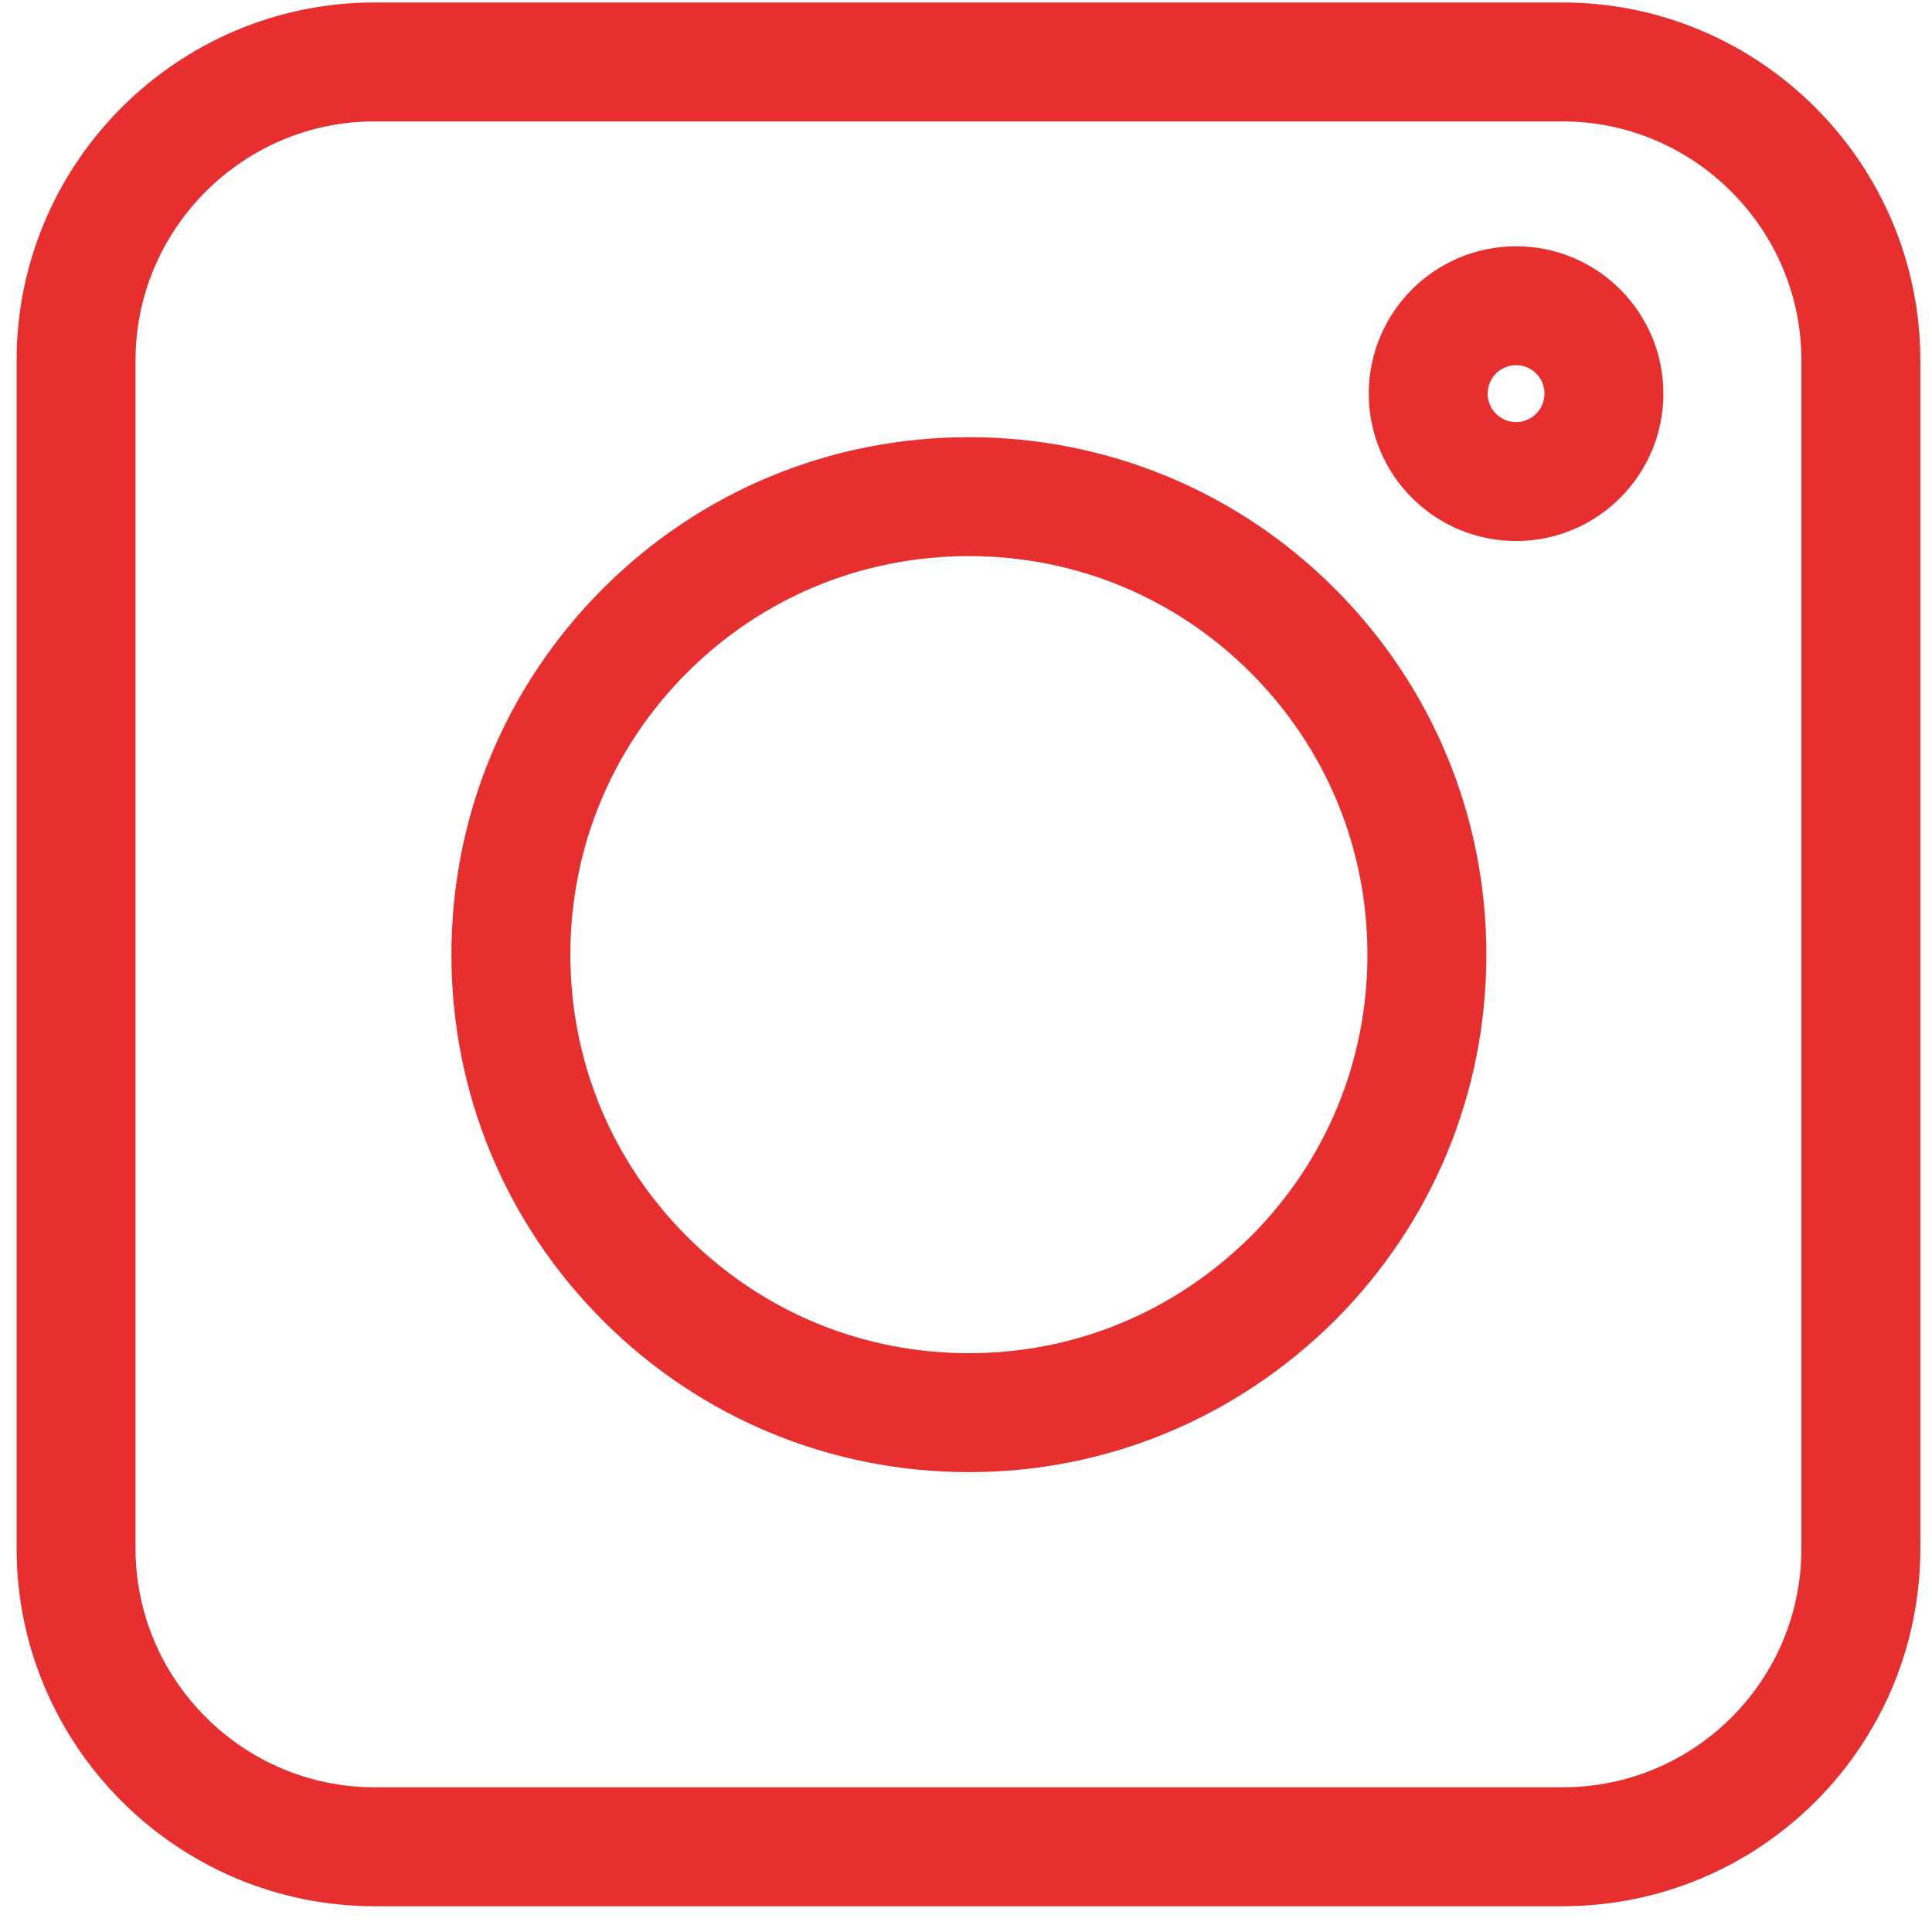
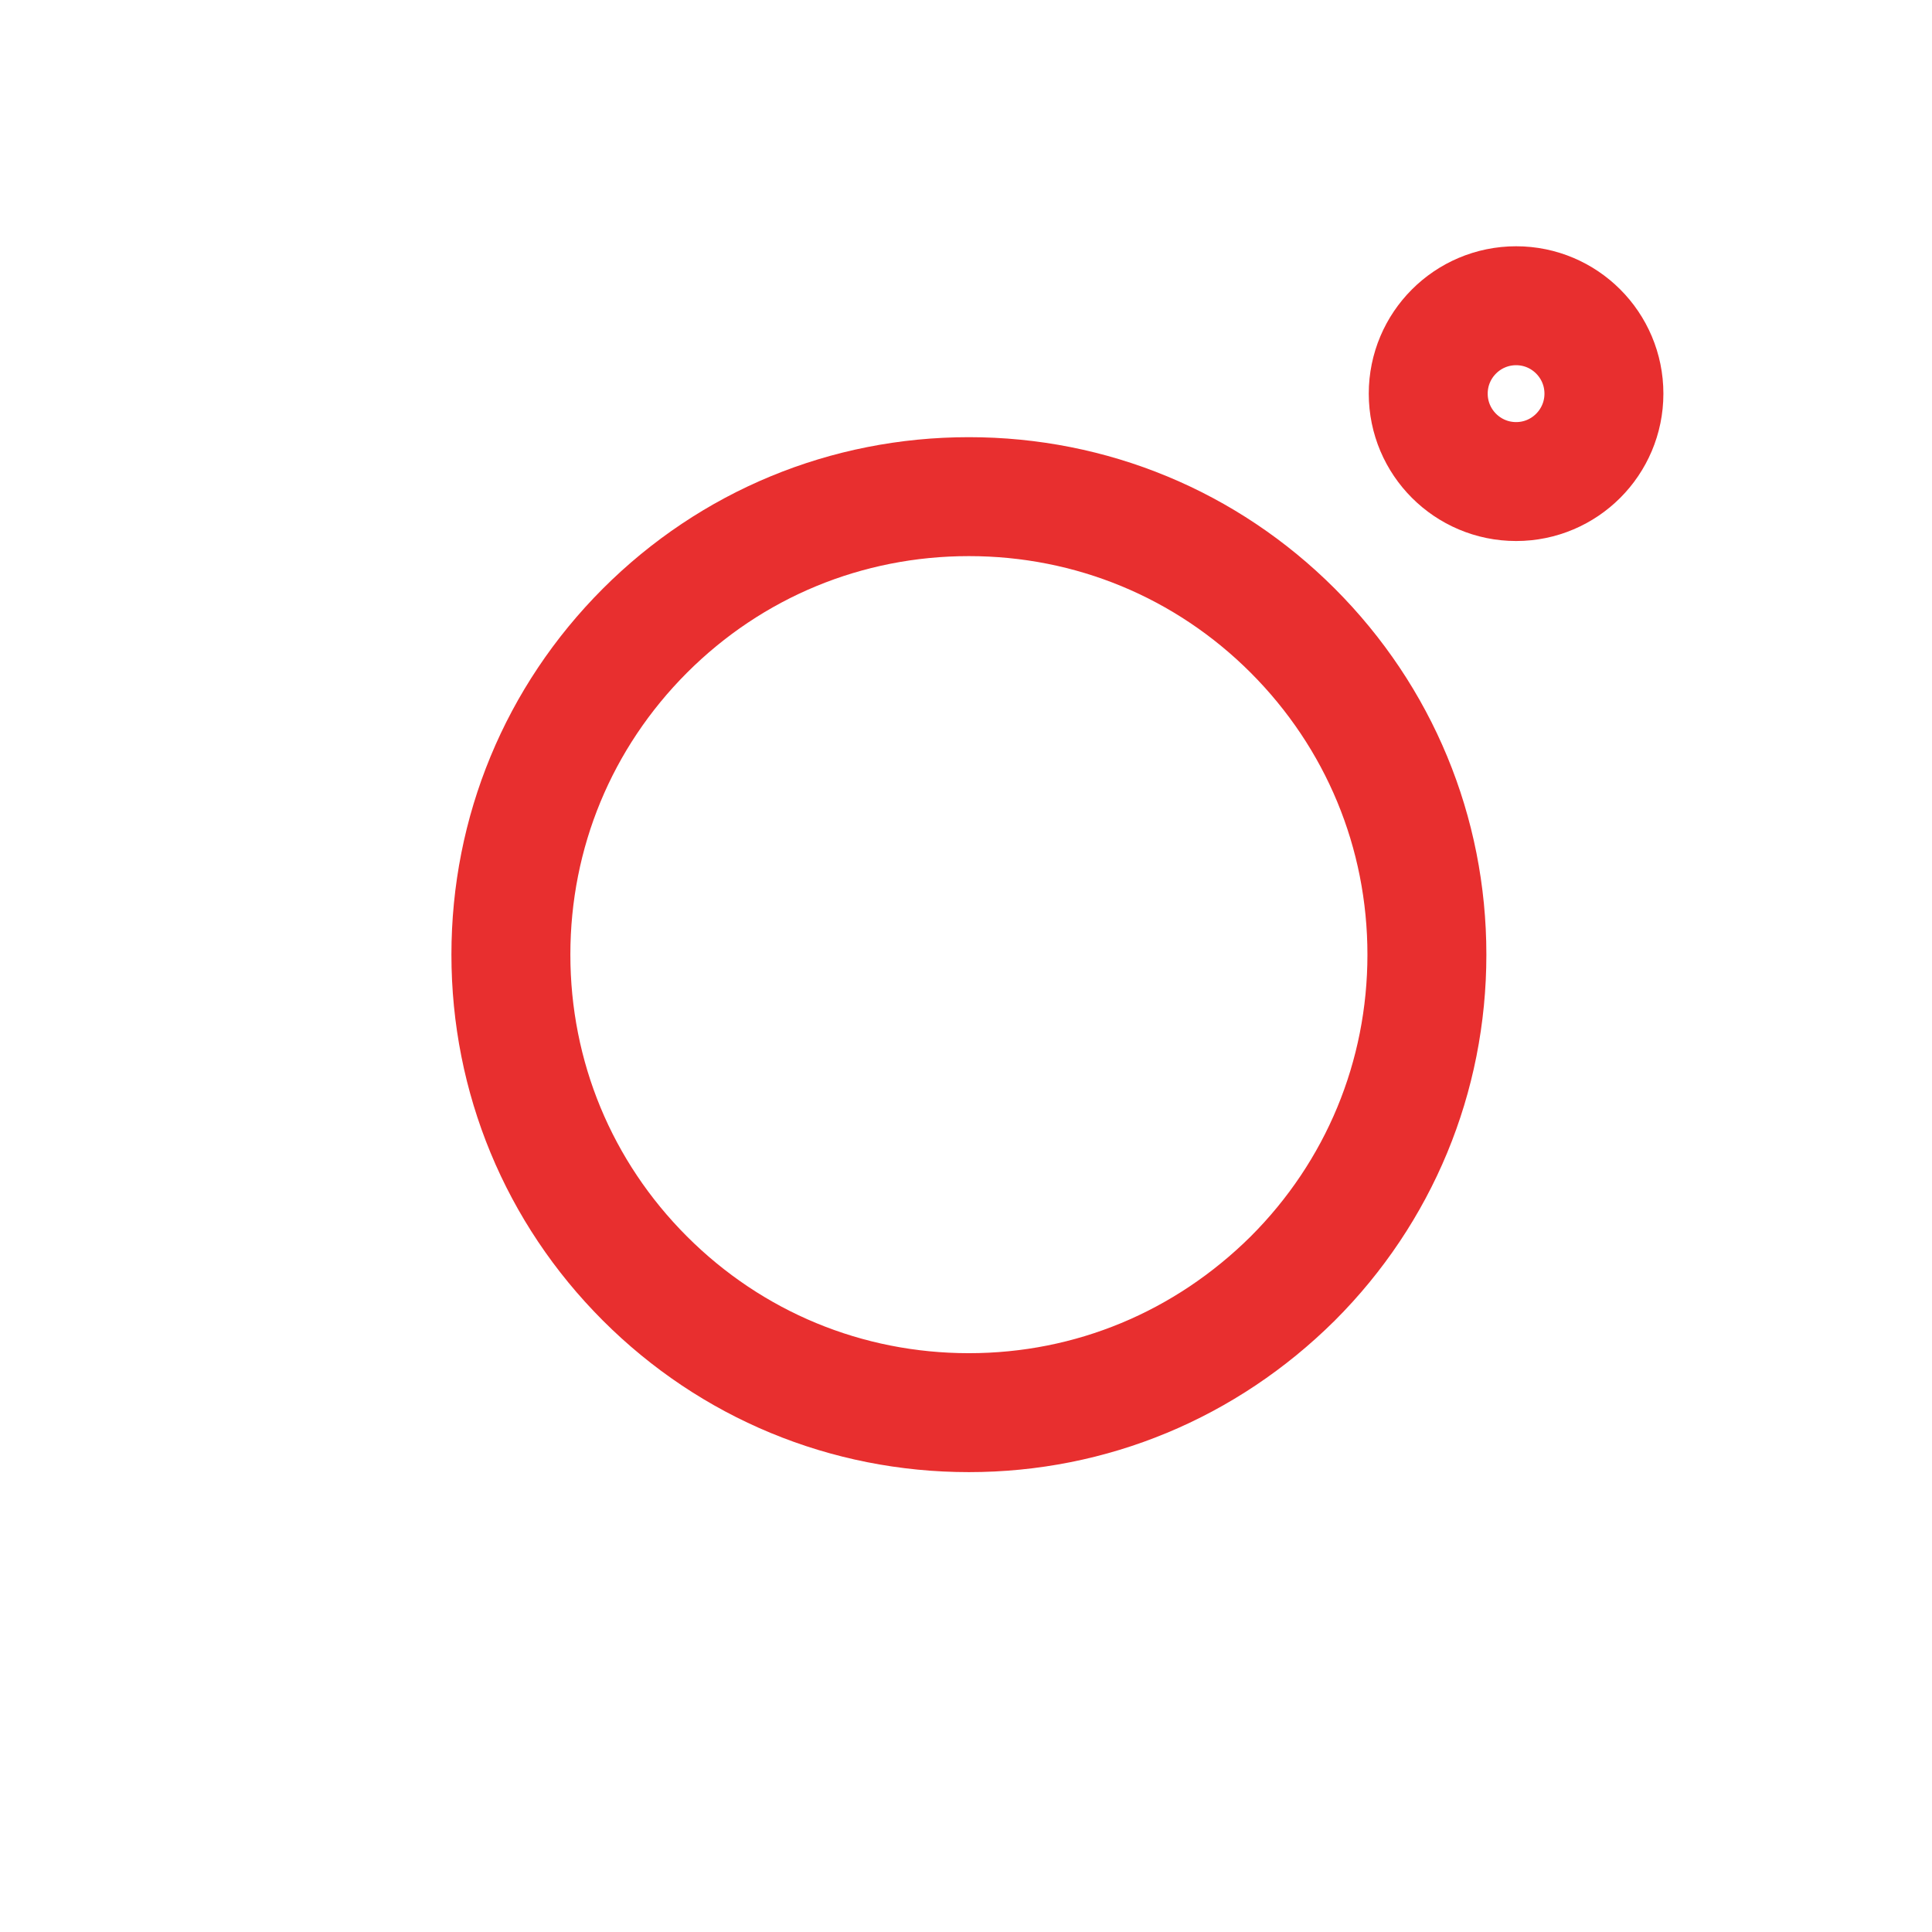
<svg xmlns="http://www.w3.org/2000/svg" width="16" height="16" viewBox="0 0 16 16" fill="none">
-   <path d="M12.941 15.294H3.101C1.741 15.294 0.63 14.183 0.63 12.824V2.984C0.63 1.624 1.741 0.513 3.101 0.513H12.941C14.3 0.513 15.411 1.624 15.411 2.984V12.824C15.411 14.189 14.306 15.294 12.941 15.294Z" stroke="#E82F2F" stroke-width="0.985" />
-   <path d="M5.341 10.588C6.057 11.304 7.01 11.699 8.024 11.699C9.037 11.699 9.984 11.304 10.706 10.588C11.422 9.872 11.817 8.919 11.817 7.906C11.817 6.892 11.422 5.94 10.706 5.223C9.99 4.507 9.037 4.113 8.024 4.113C7.01 4.113 6.057 4.507 5.341 5.223C4.625 5.94 4.231 6.892 4.231 7.906C4.231 8.919 4.625 9.872 5.341 10.588Z" stroke="#E82F2F" stroke-width="0.985" />
+   <path d="M5.341 10.588C6.057 11.304 7.01 11.699 8.024 11.699C9.037 11.699 9.984 11.304 10.706 10.588C11.422 9.872 11.817 8.919 11.817 7.906C11.817 6.892 11.422 5.94 10.706 5.223C9.99 4.507 9.037 4.113 8.024 4.113C7.01 4.113 6.057 4.507 5.341 5.223C4.625 5.94 4.231 6.892 4.231 7.906C4.231 8.919 4.625 9.872 5.341 10.588" stroke="#E82F2F" stroke-width="0.985" />
  <path d="M12.556 3.988C12.957 3.988 13.283 3.662 13.283 3.26C13.283 2.858 12.957 2.532 12.556 2.532C12.154 2.532 11.828 2.858 11.828 3.26C11.828 3.662 12.154 3.988 12.556 3.988Z" stroke="#E82F2F" stroke-width="0.985" />
</svg>